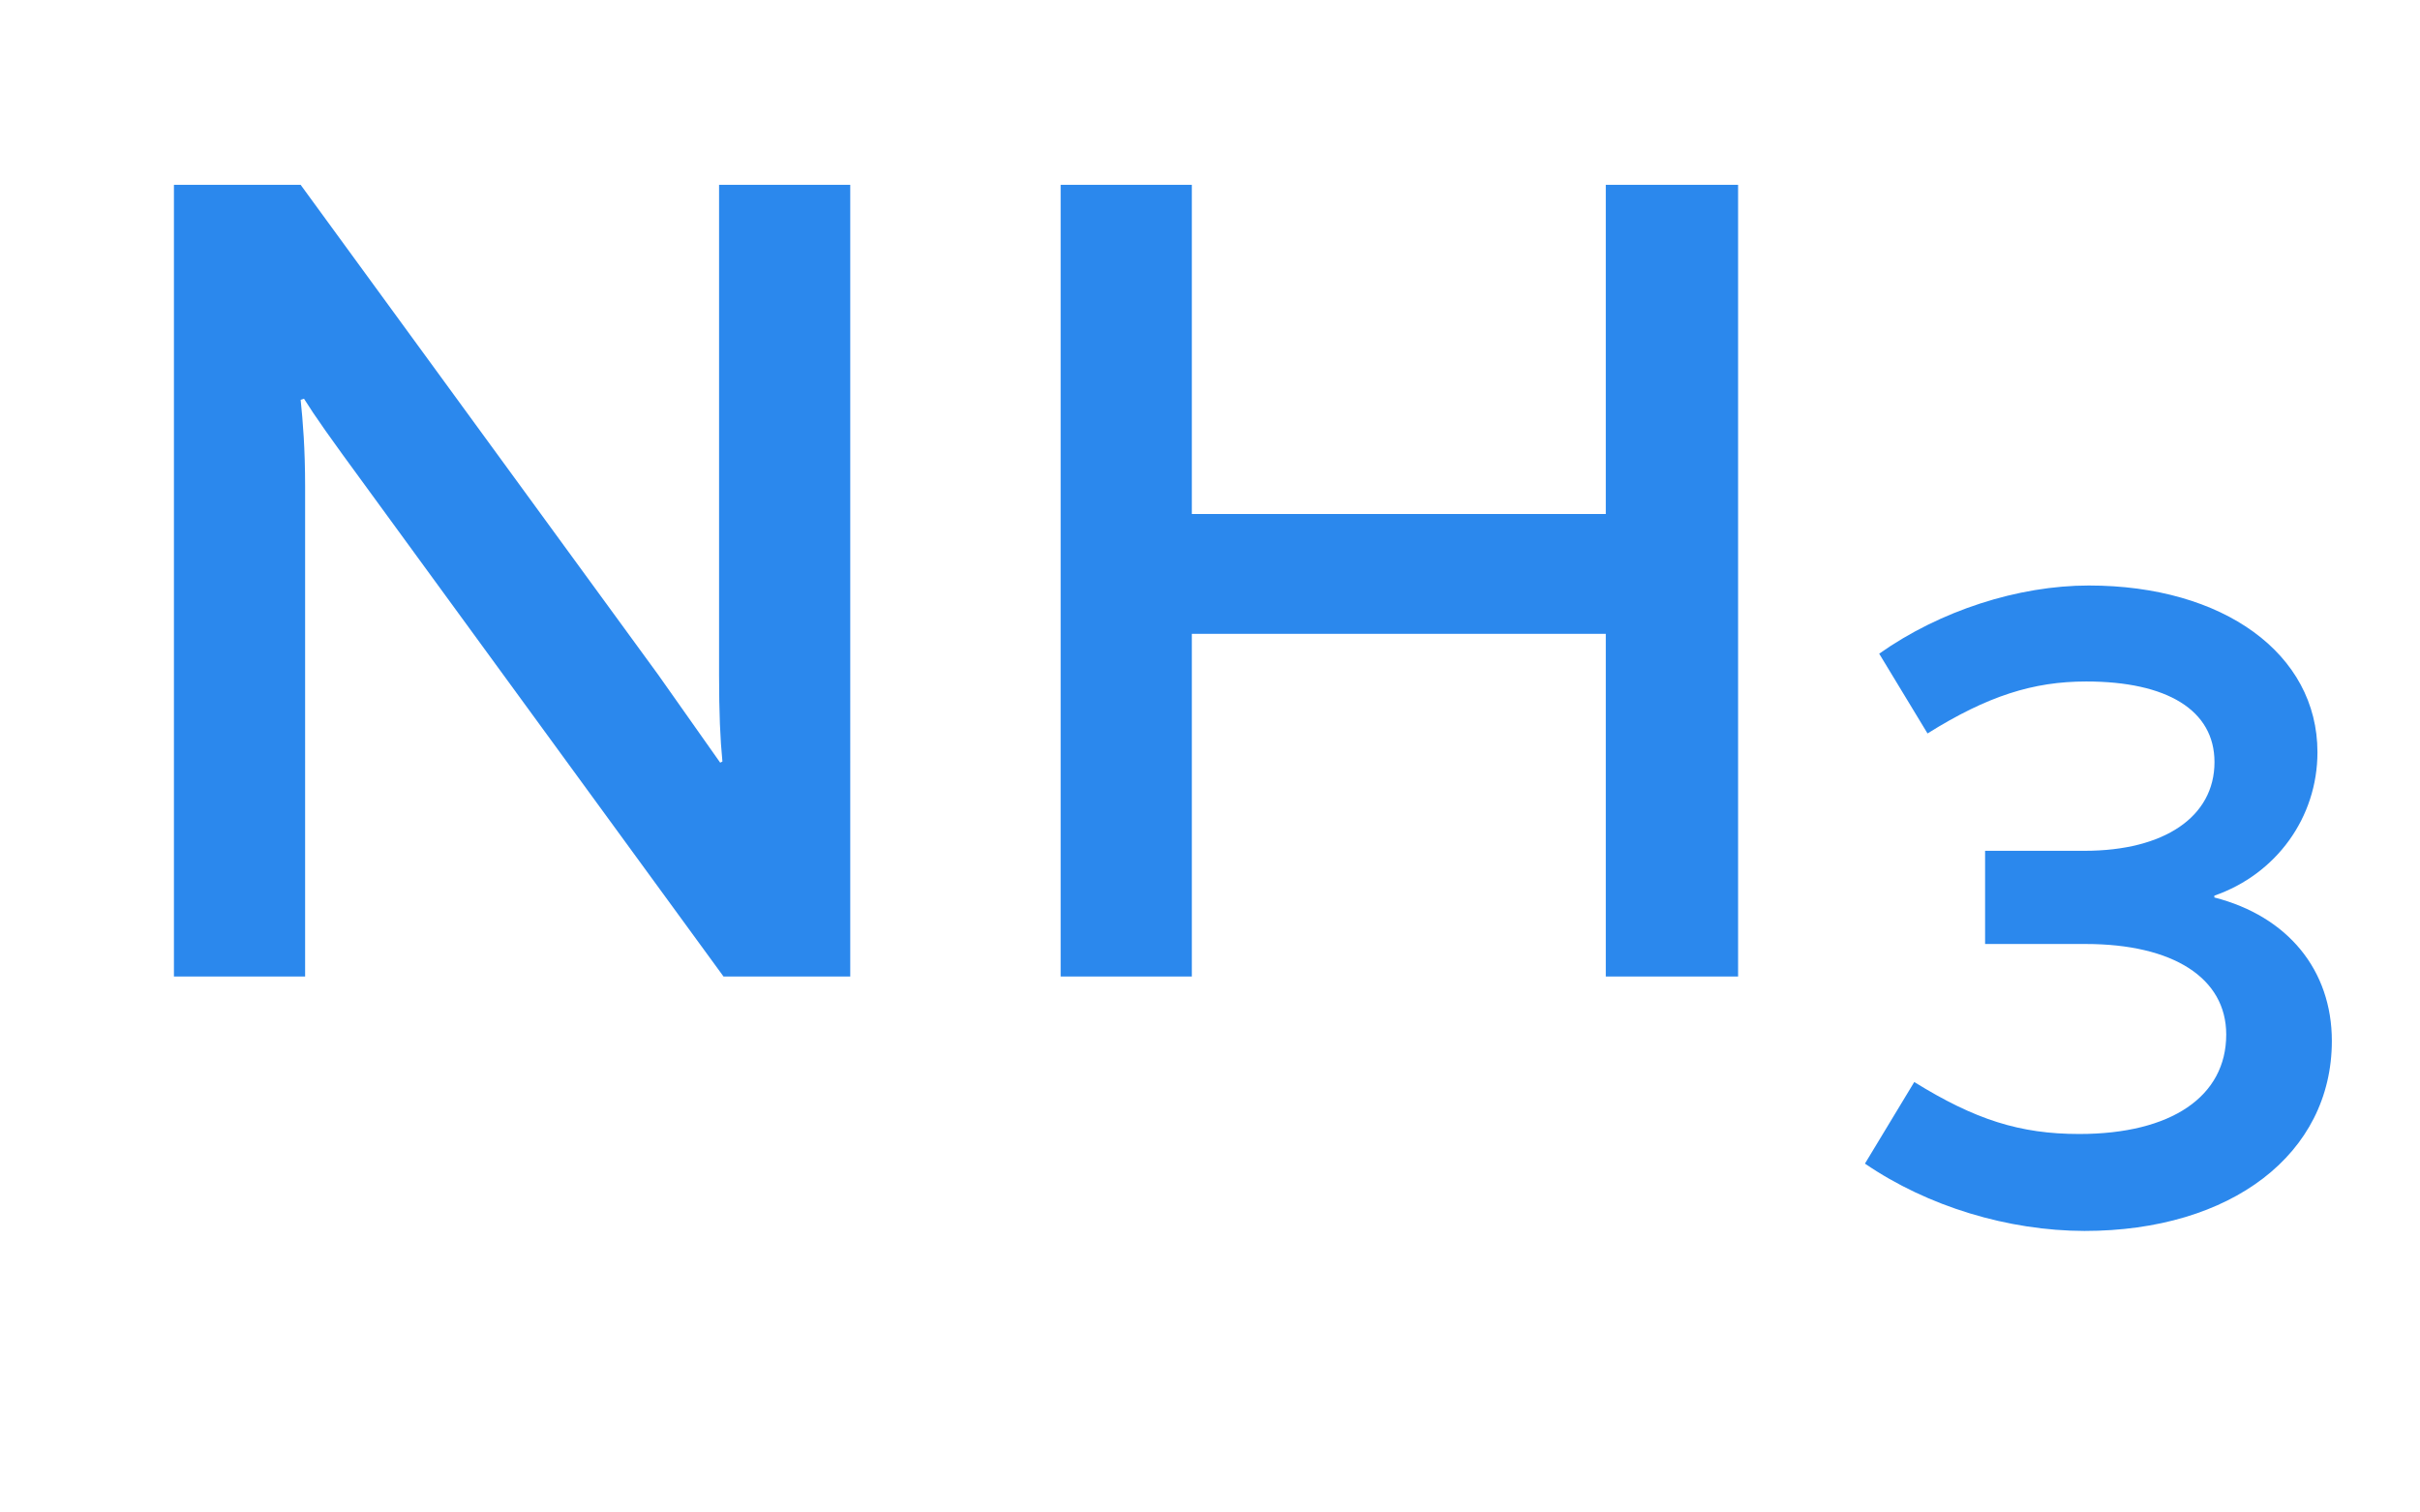
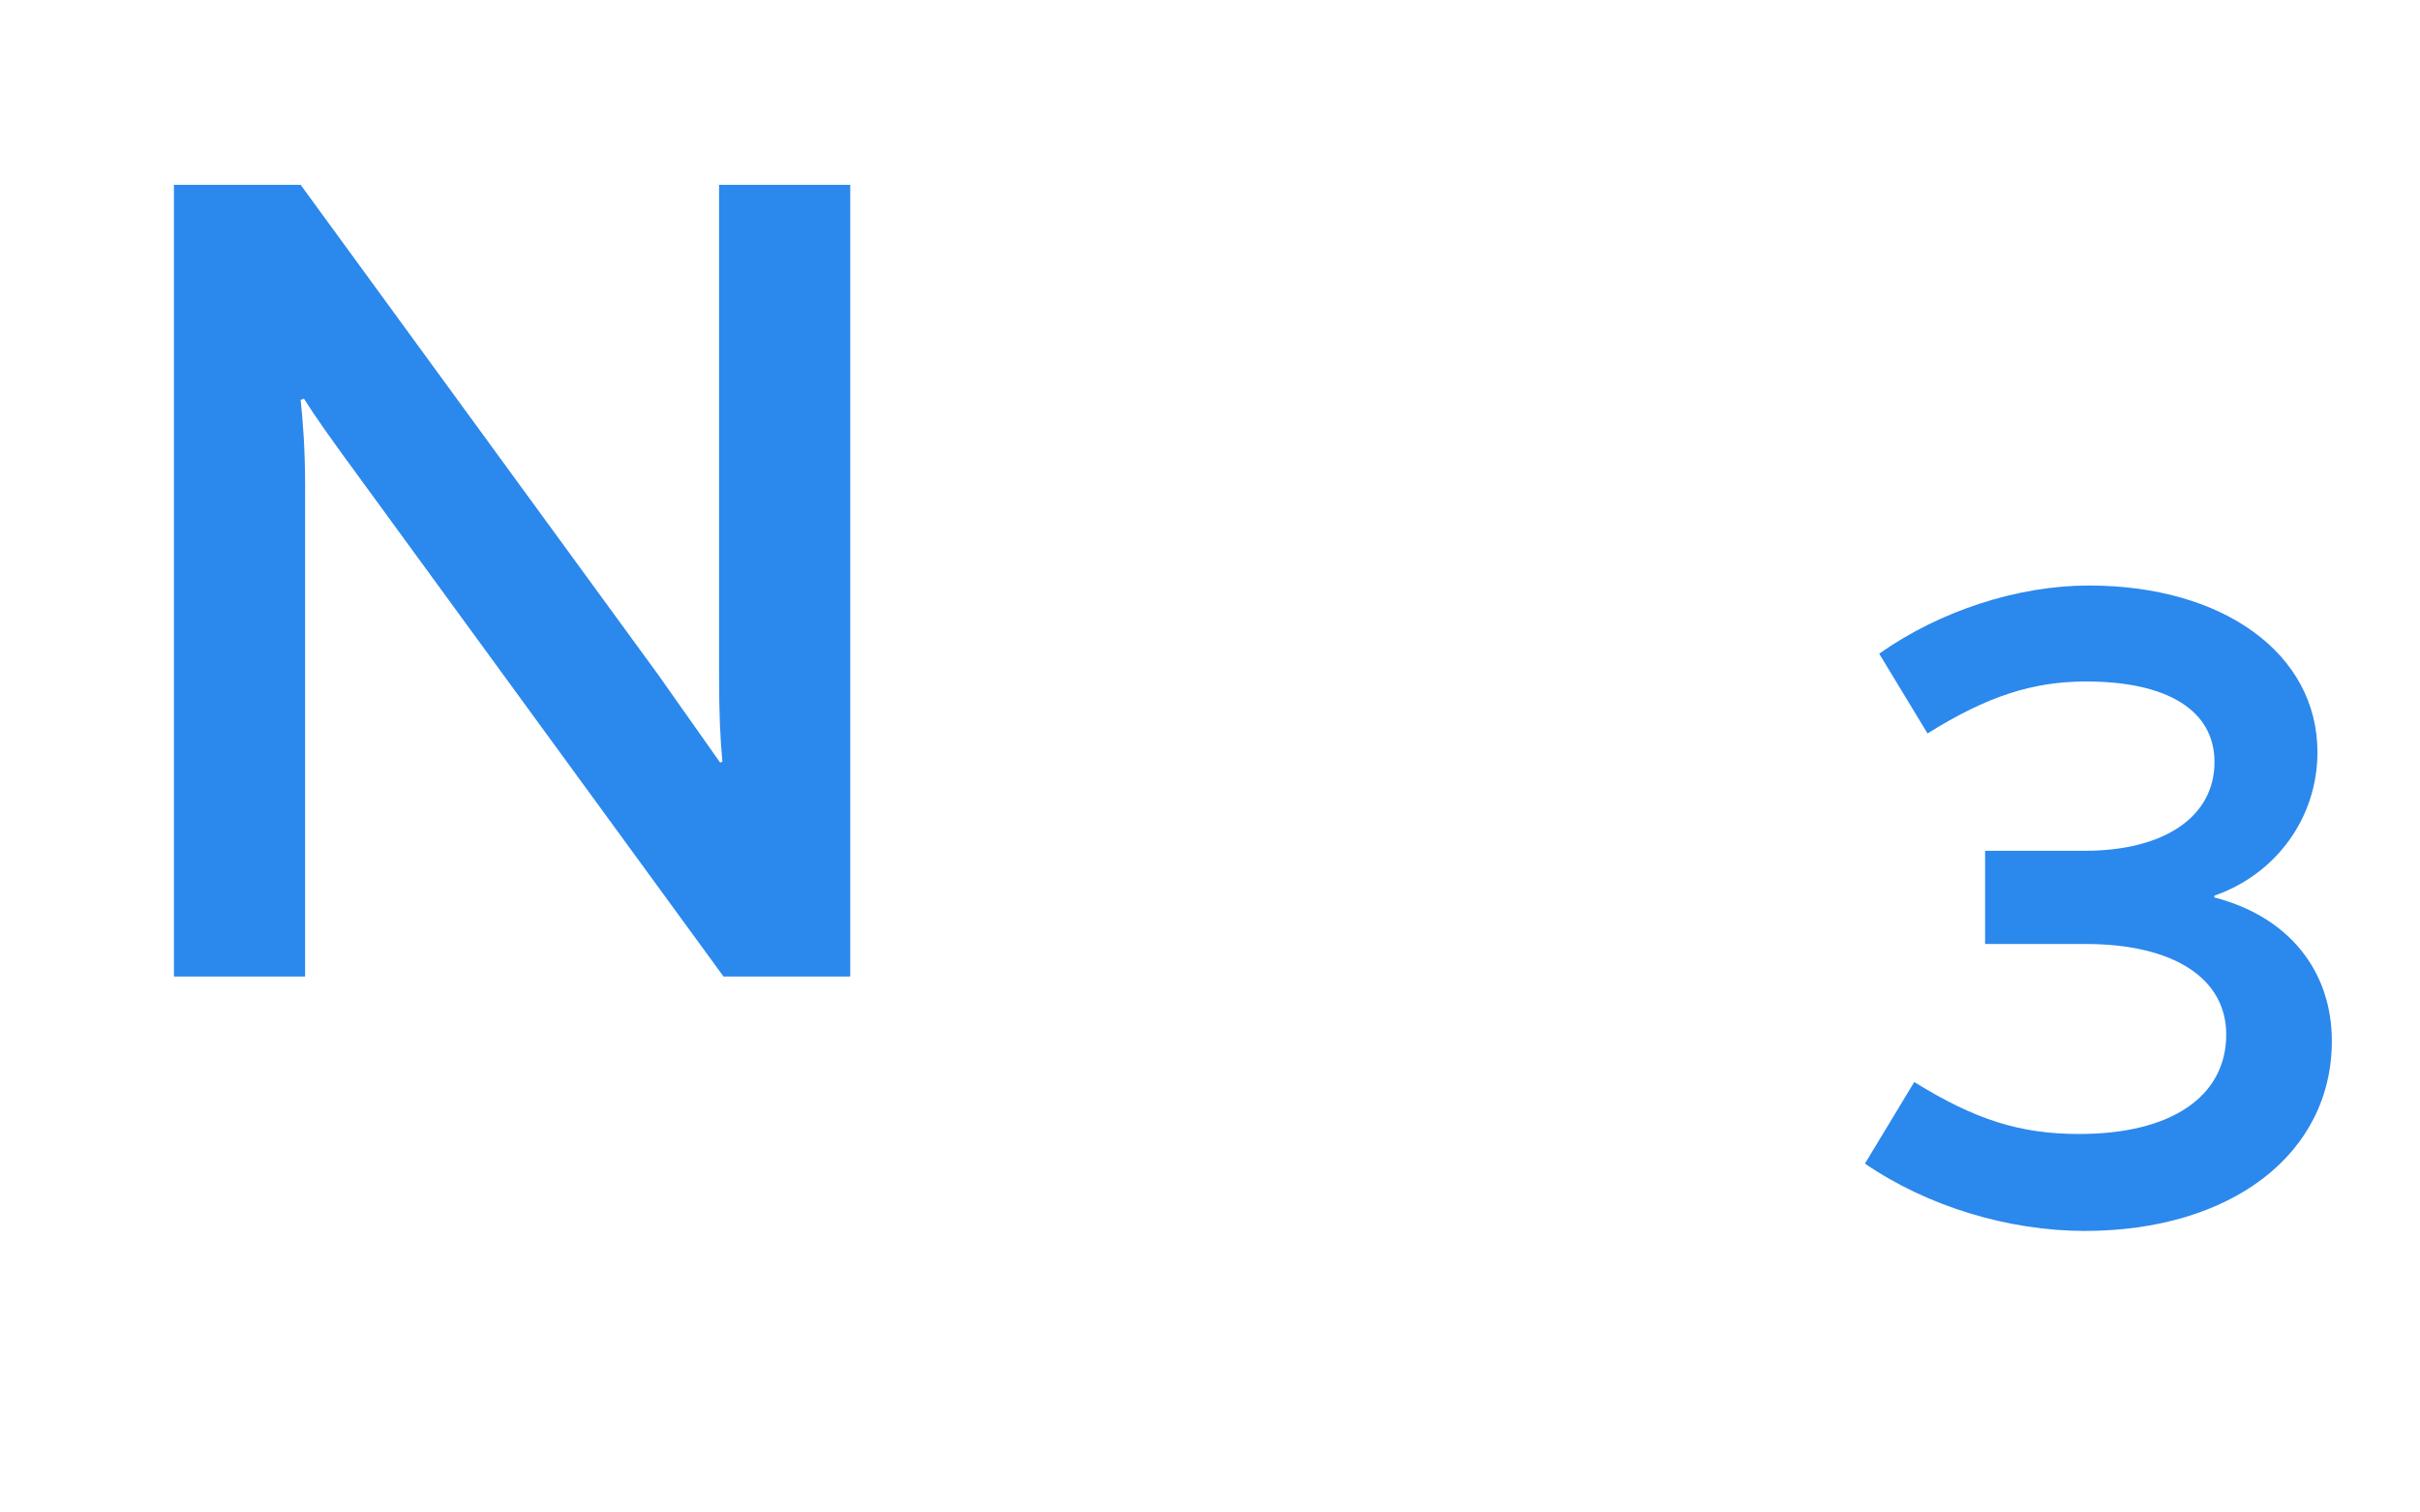
<svg xmlns="http://www.w3.org/2000/svg" version="1.1" id="Layer_1" x="0px" y="0px" viewBox="0 0 1732.2 1082.6" style="enable-background:new 0 0 1732.2 1082.6;" xml:space="preserve">
  <style type="text/css">
	.st0{fill:#2B88ED;}
</style>
  <g>
    <g>
      <path class="st0" d="M124.5,132.3h90.7L471,482.8l44.5,63.1l1.6-0.8c-1.6-16.2-2.4-34.8-2.4-62.3V132.3h93.9V699h-90.7    L262.1,348.5c-26.7-36.4-36.4-50.2-44.5-63.1l-2.4,0.8c1.6,15.4,3.2,34.8,3.2,62.3V699h-93.9V132.3z" />
-       <path class="st0" d="M1244.1,132.3V699h-94.7V453.7H853.1V699h-93.9V132.3h93.9v235.6h296.3V132.3H1244.1z" />
    </g>
  </g>
  <g>
    <g>
      <path class="st0" d="M1334.9,832.9l35.3-58.4c43.6,27,75.7,37.2,118.1,37.2c66.1,0,105.2-27,105.2-71.2    c0-40.4-37.9-64.8-100.7-64.8h-71.9v-66.7h71.2c57.1,0,93-24.4,93-63.5c0-37.2-34-57.7-91.8-57.7c-37.9,0-70.6,10.3-113.6,37.2    l-34.6-57.1c43.6-30.8,99.5-48.8,150.1-48.8c96.2,0,163.6,48.8,163.6,119.3c0,46.8-29.5,87.3-73.8,102.7v1.3    c52.6,13.5,84.1,52,84.1,102.7c0,80.8-71.9,136-177.1,136C1437.6,881,1379.9,863.7,1334.9,832.9z" />
    </g>
  </g>
</svg>